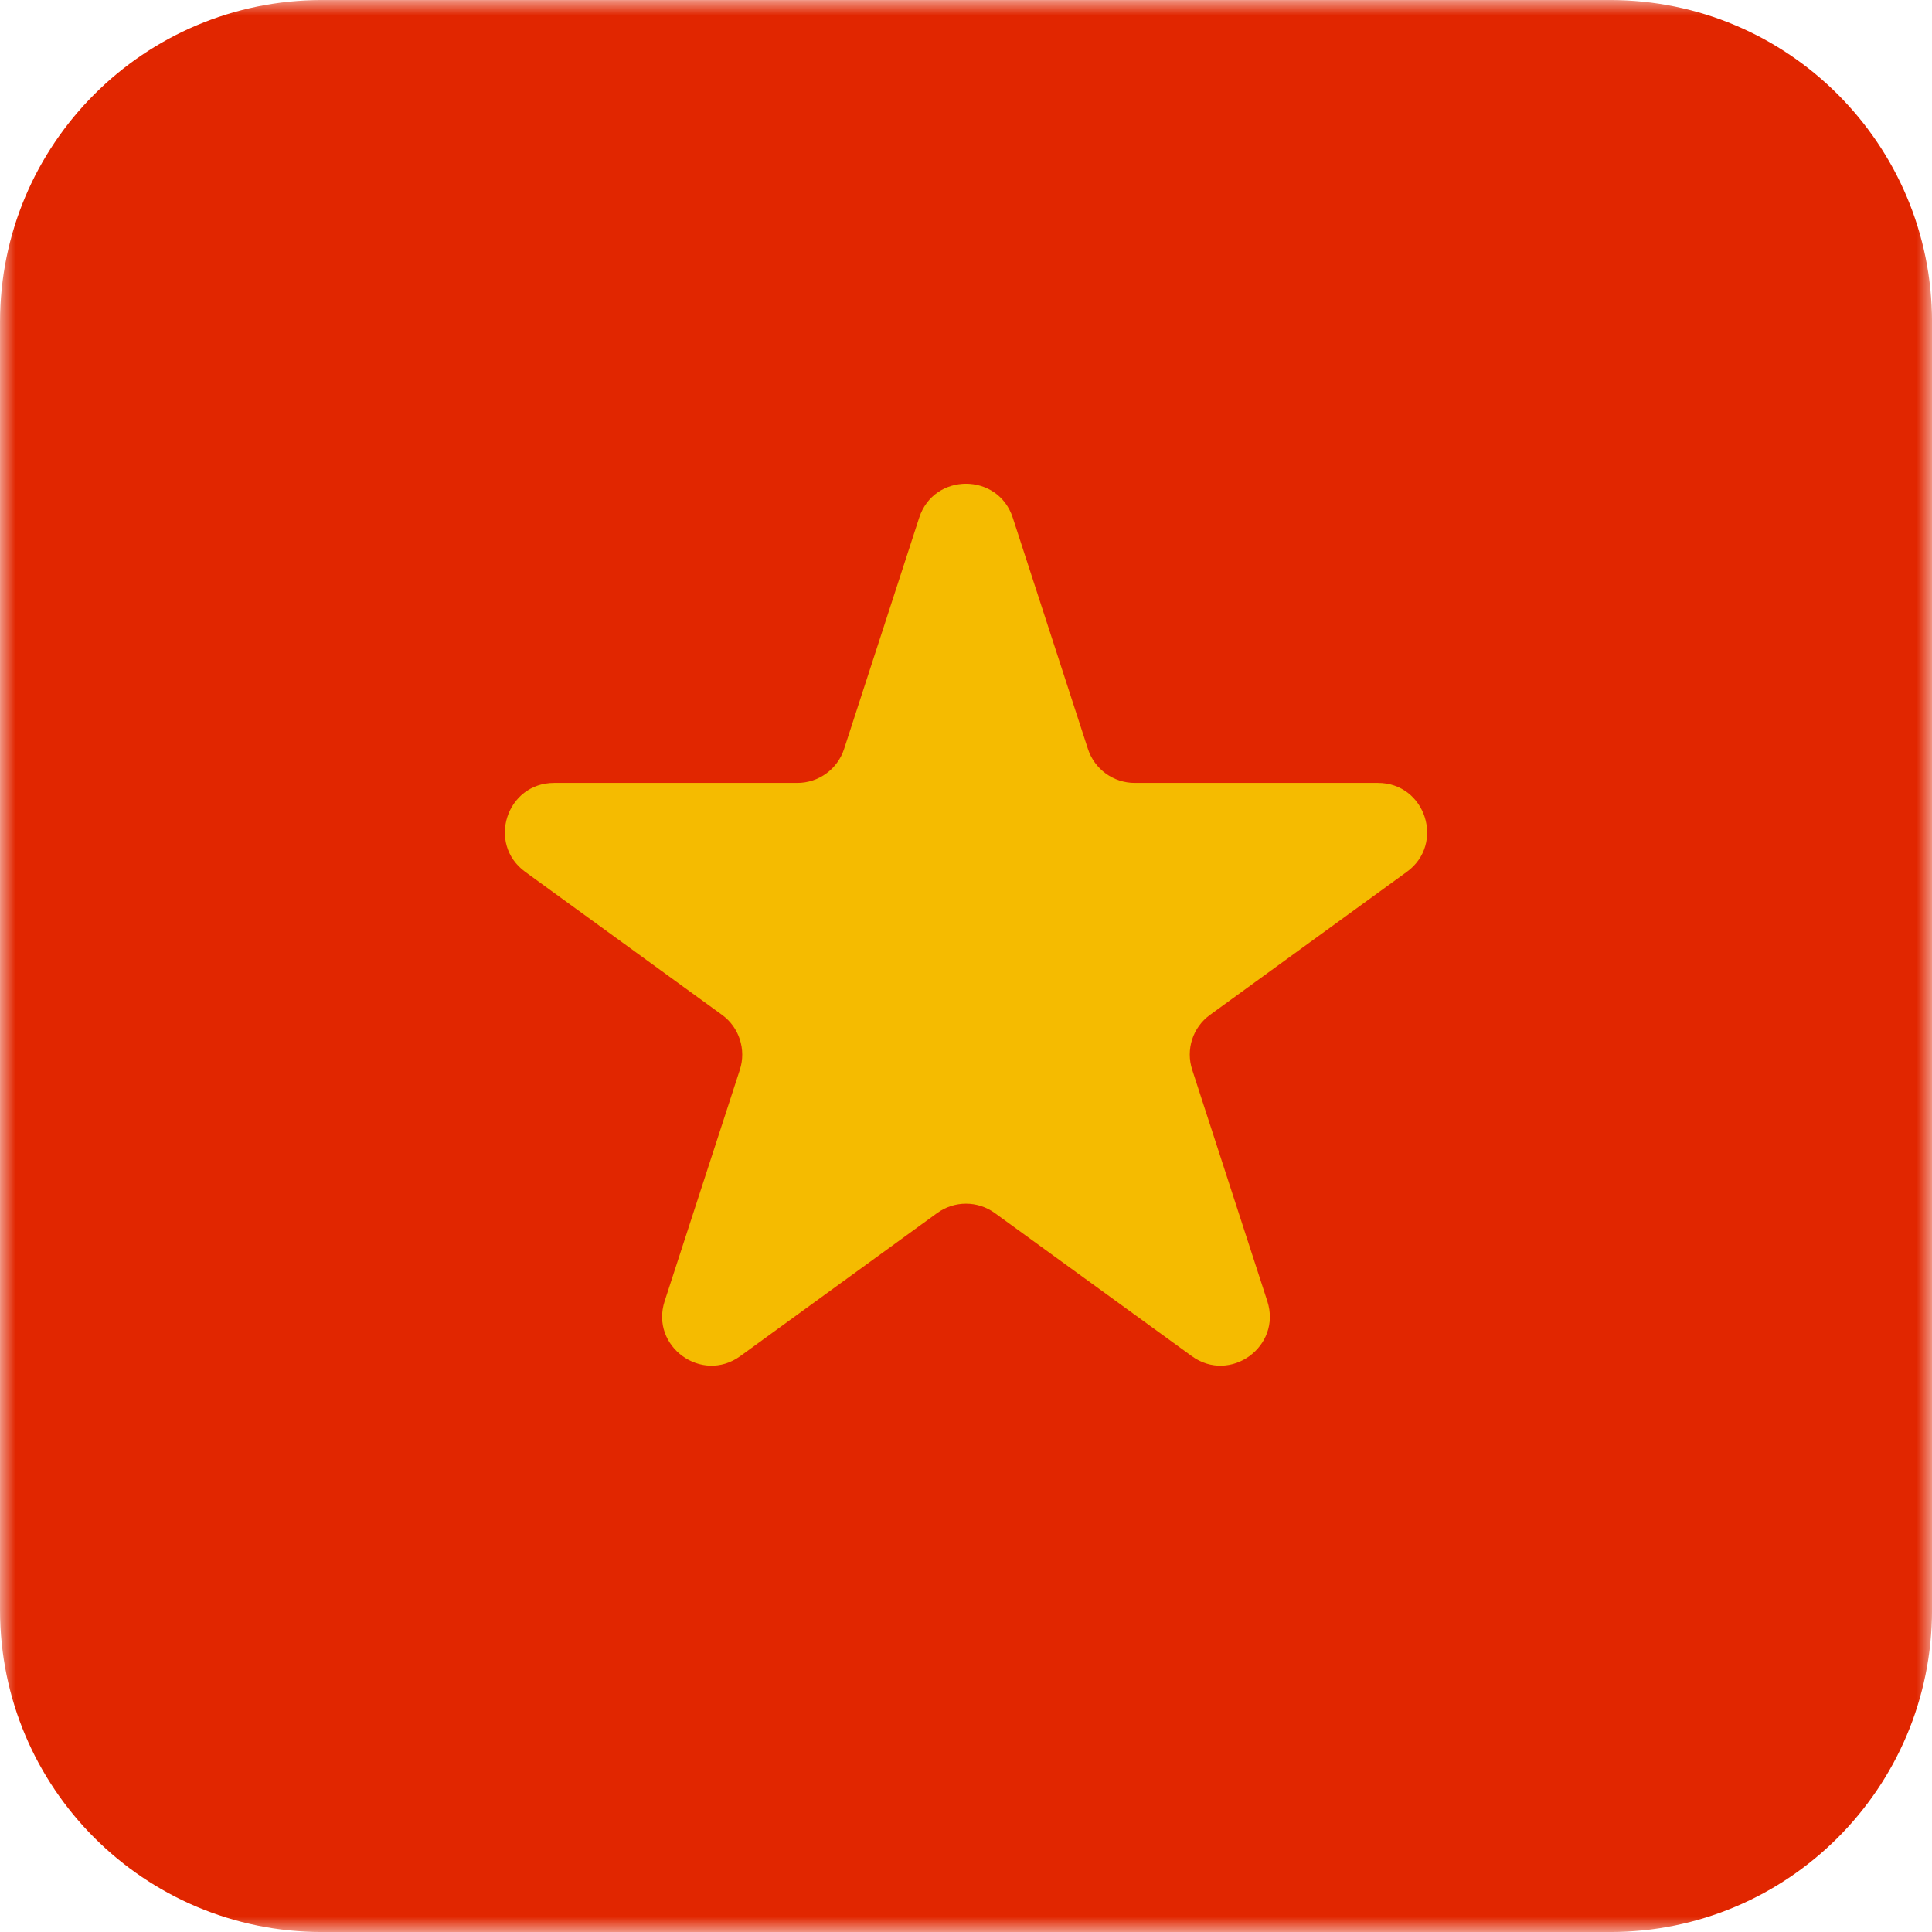
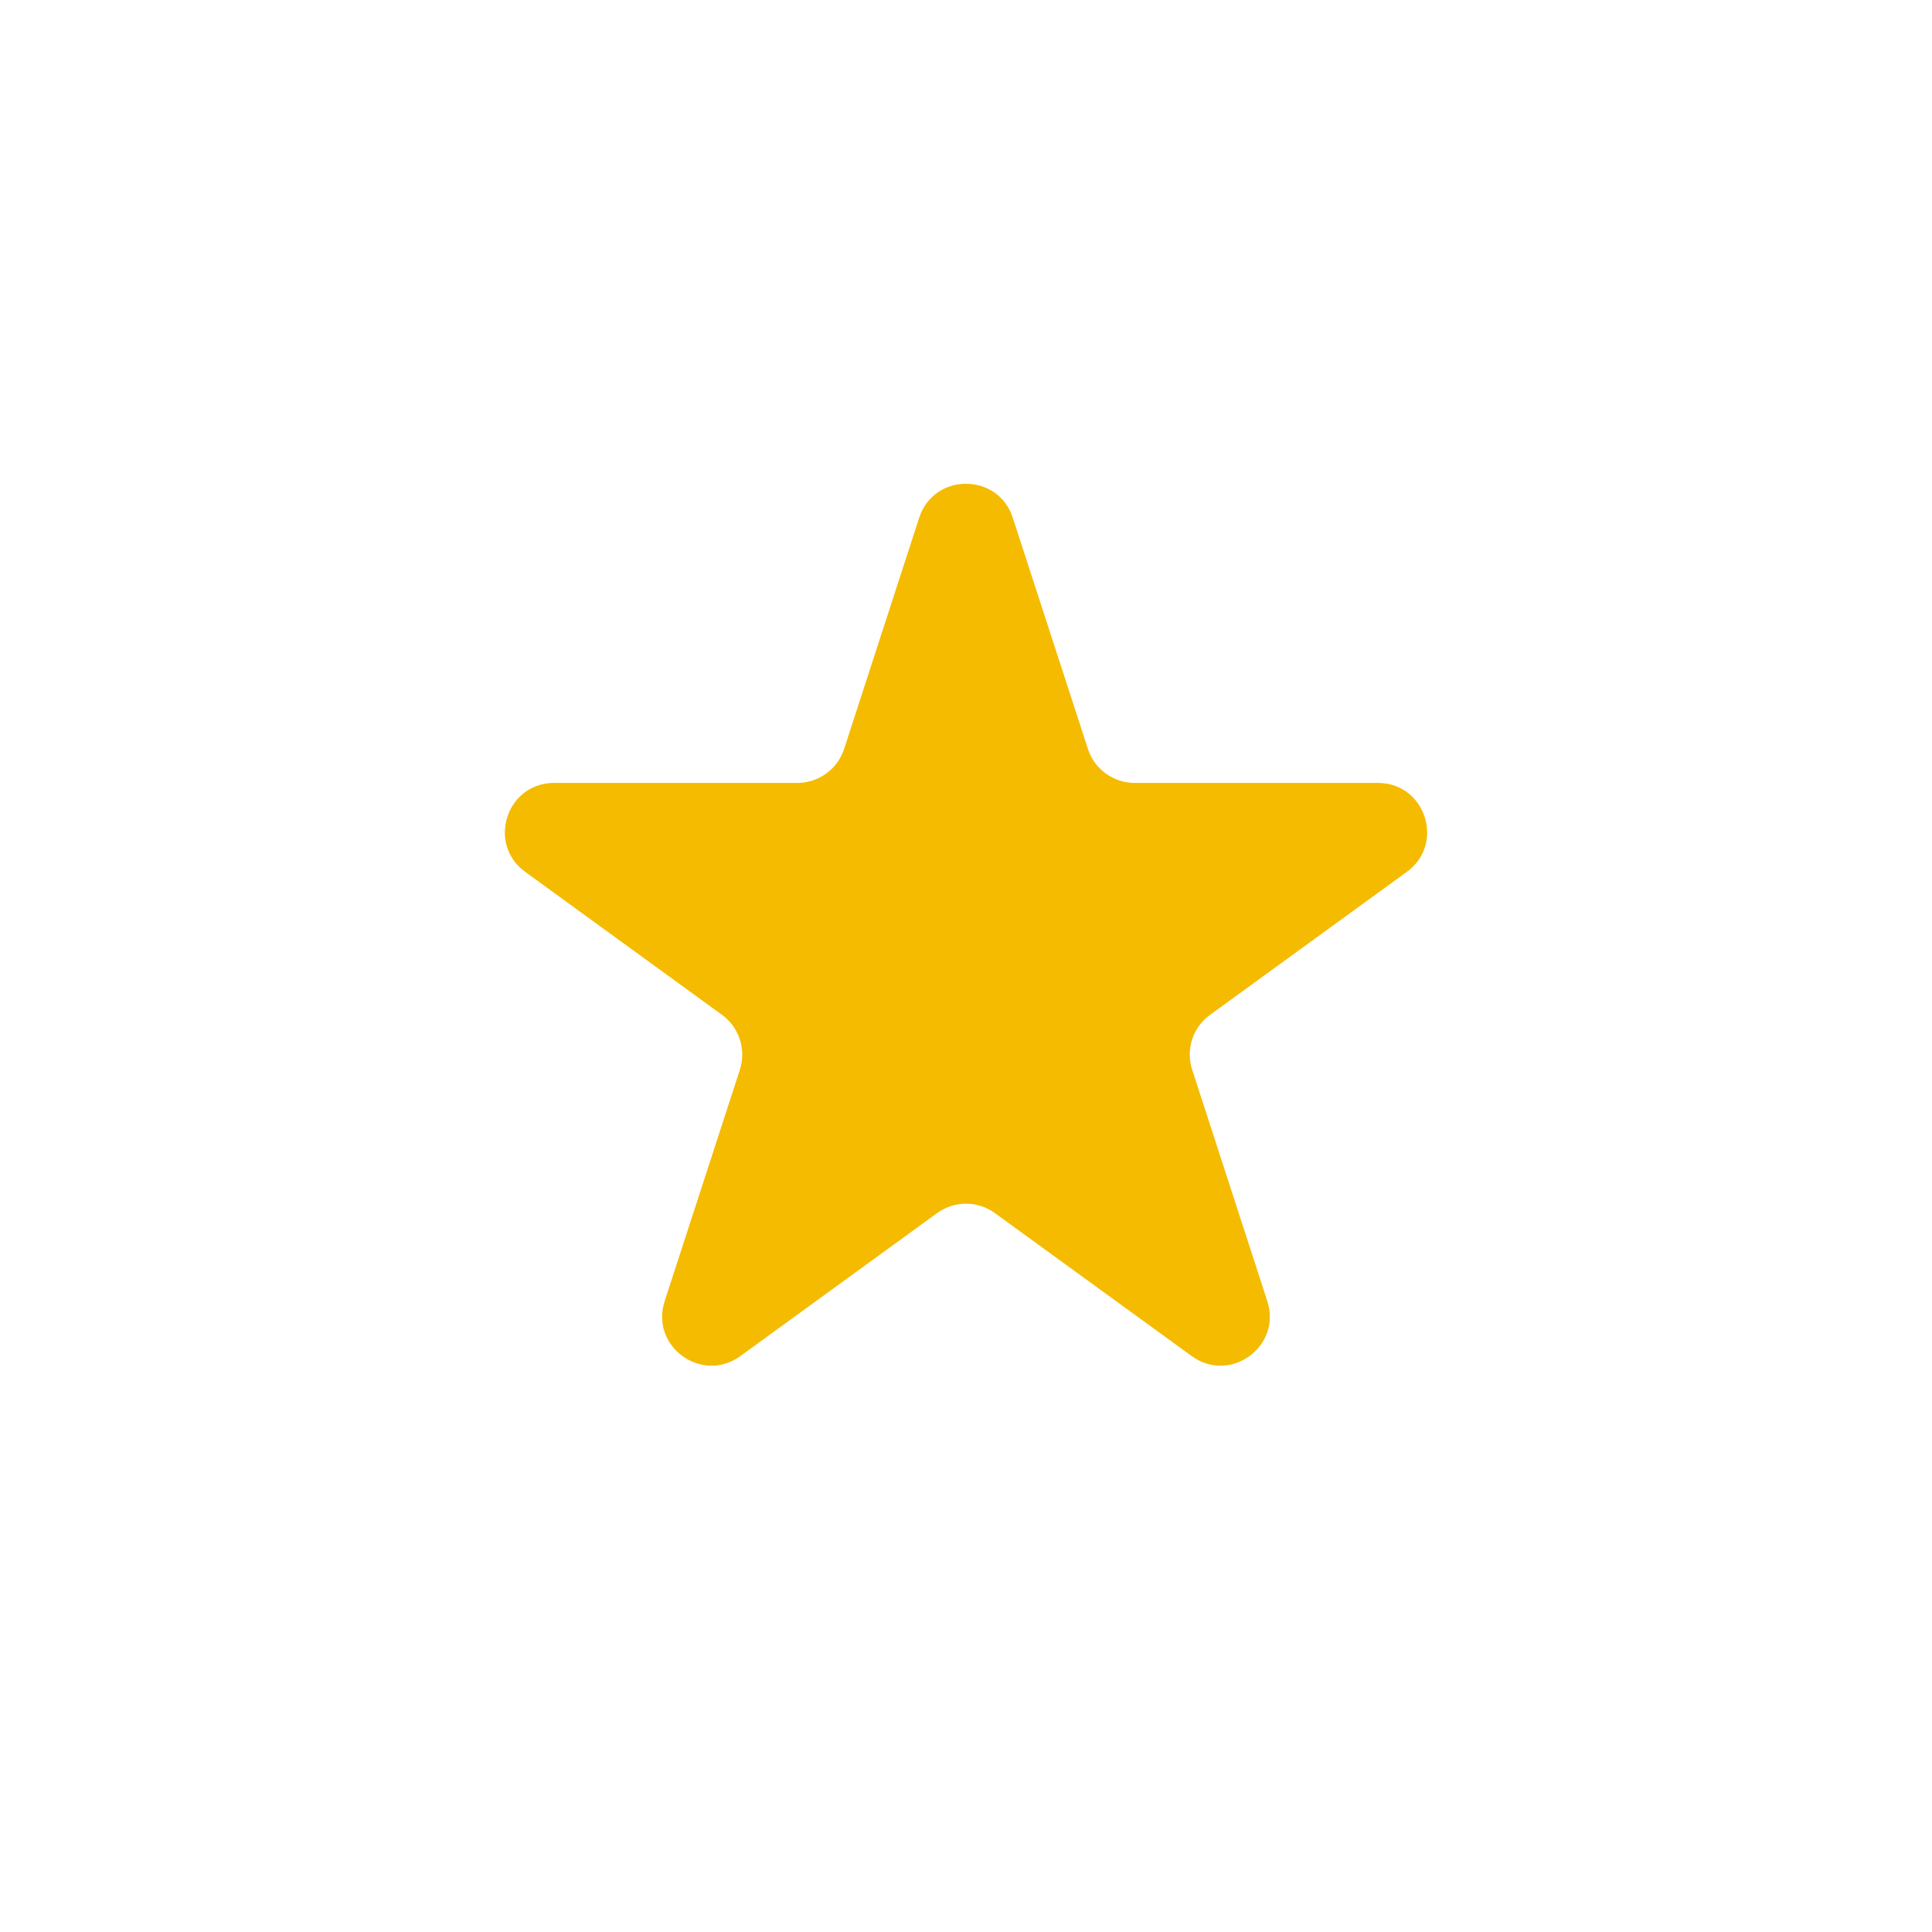
<svg xmlns="http://www.w3.org/2000/svg" xmlns:xlink="http://www.w3.org/1999/xlink" width="64px" height="64px" viewBox="0 0 64 64" version="1.1">
  <title>382403F0-9EF7-48F1-AF21-9A86970A8F27</title>
  <defs>
-     <polygon id="path-1" points="0.001 0.001 64 0.001 64 64 0.001 64" />
-   </defs>
+     </defs>
  <g id="iPad" stroke="none" stroke-width="1" fill="none" fill-rule="evenodd">
    <g id="Hadith---iPad-12.9---Potrait---09" transform="translate(-533, -1175)">
      <g id="Group-11-Copy-3" transform="translate(508, 1155)">
        <g id="Group-6" transform="translate(25, 20)">
          <g id="Group-3">
            <mask id="mask-2" fill="white">
              <use xlink:href="#path-1" />
            </mask>
            <g id="Clip-2" />
            <path d="M64.001,10.667 L64.001,53.334 C64.001,59.227 59.227,64.001 53.334,64.001 L10.667,64.001 C4.774,64.001 0.001,59.227 0.001,53.334 L0.001,10.667 C0.001,4.774 4.774,0.001 10.667,0.001 L53.334,0.001 C59.227,0.001 64.001,4.774 64.001,10.667" id="Fill-1" fill="#E12600" mask="url(#mask-2)" />
          </g>
          <path d="M33.549,17.149 L36.039,24.81 C36.258,25.482 36.882,25.935 37.589,25.935 L45.645,25.935 C47.221,25.935 47.879,27.954 46.602,28.882 L40.085,33.618 C39.511,34.031 39.274,34.767 39.493,35.437 L41.981,43.101 C42.469,44.602 40.751,45.85 39.477,44.922 L32.957,40.186 C32.386,39.77 31.613,39.77 31.042,40.186 L24.525,44.922 C23.247,45.85 21.53,44.602 22.018,43.101 L24.509,35.437 C24.725,34.767 24.487,34.031 23.917,33.618 L17.399,28.882 C16.122,27.954 16.778,25.935 18.357,25.935 L26.413,25.935 C27.117,25.935 27.743,25.482 27.962,24.81 L30.45,17.149 C30.938,15.65 33.061,15.65 33.549,17.149" id="Fill-4" fill="#F5BB00" />
        </g>
      </g>
    </g>
  </g>
</svg>